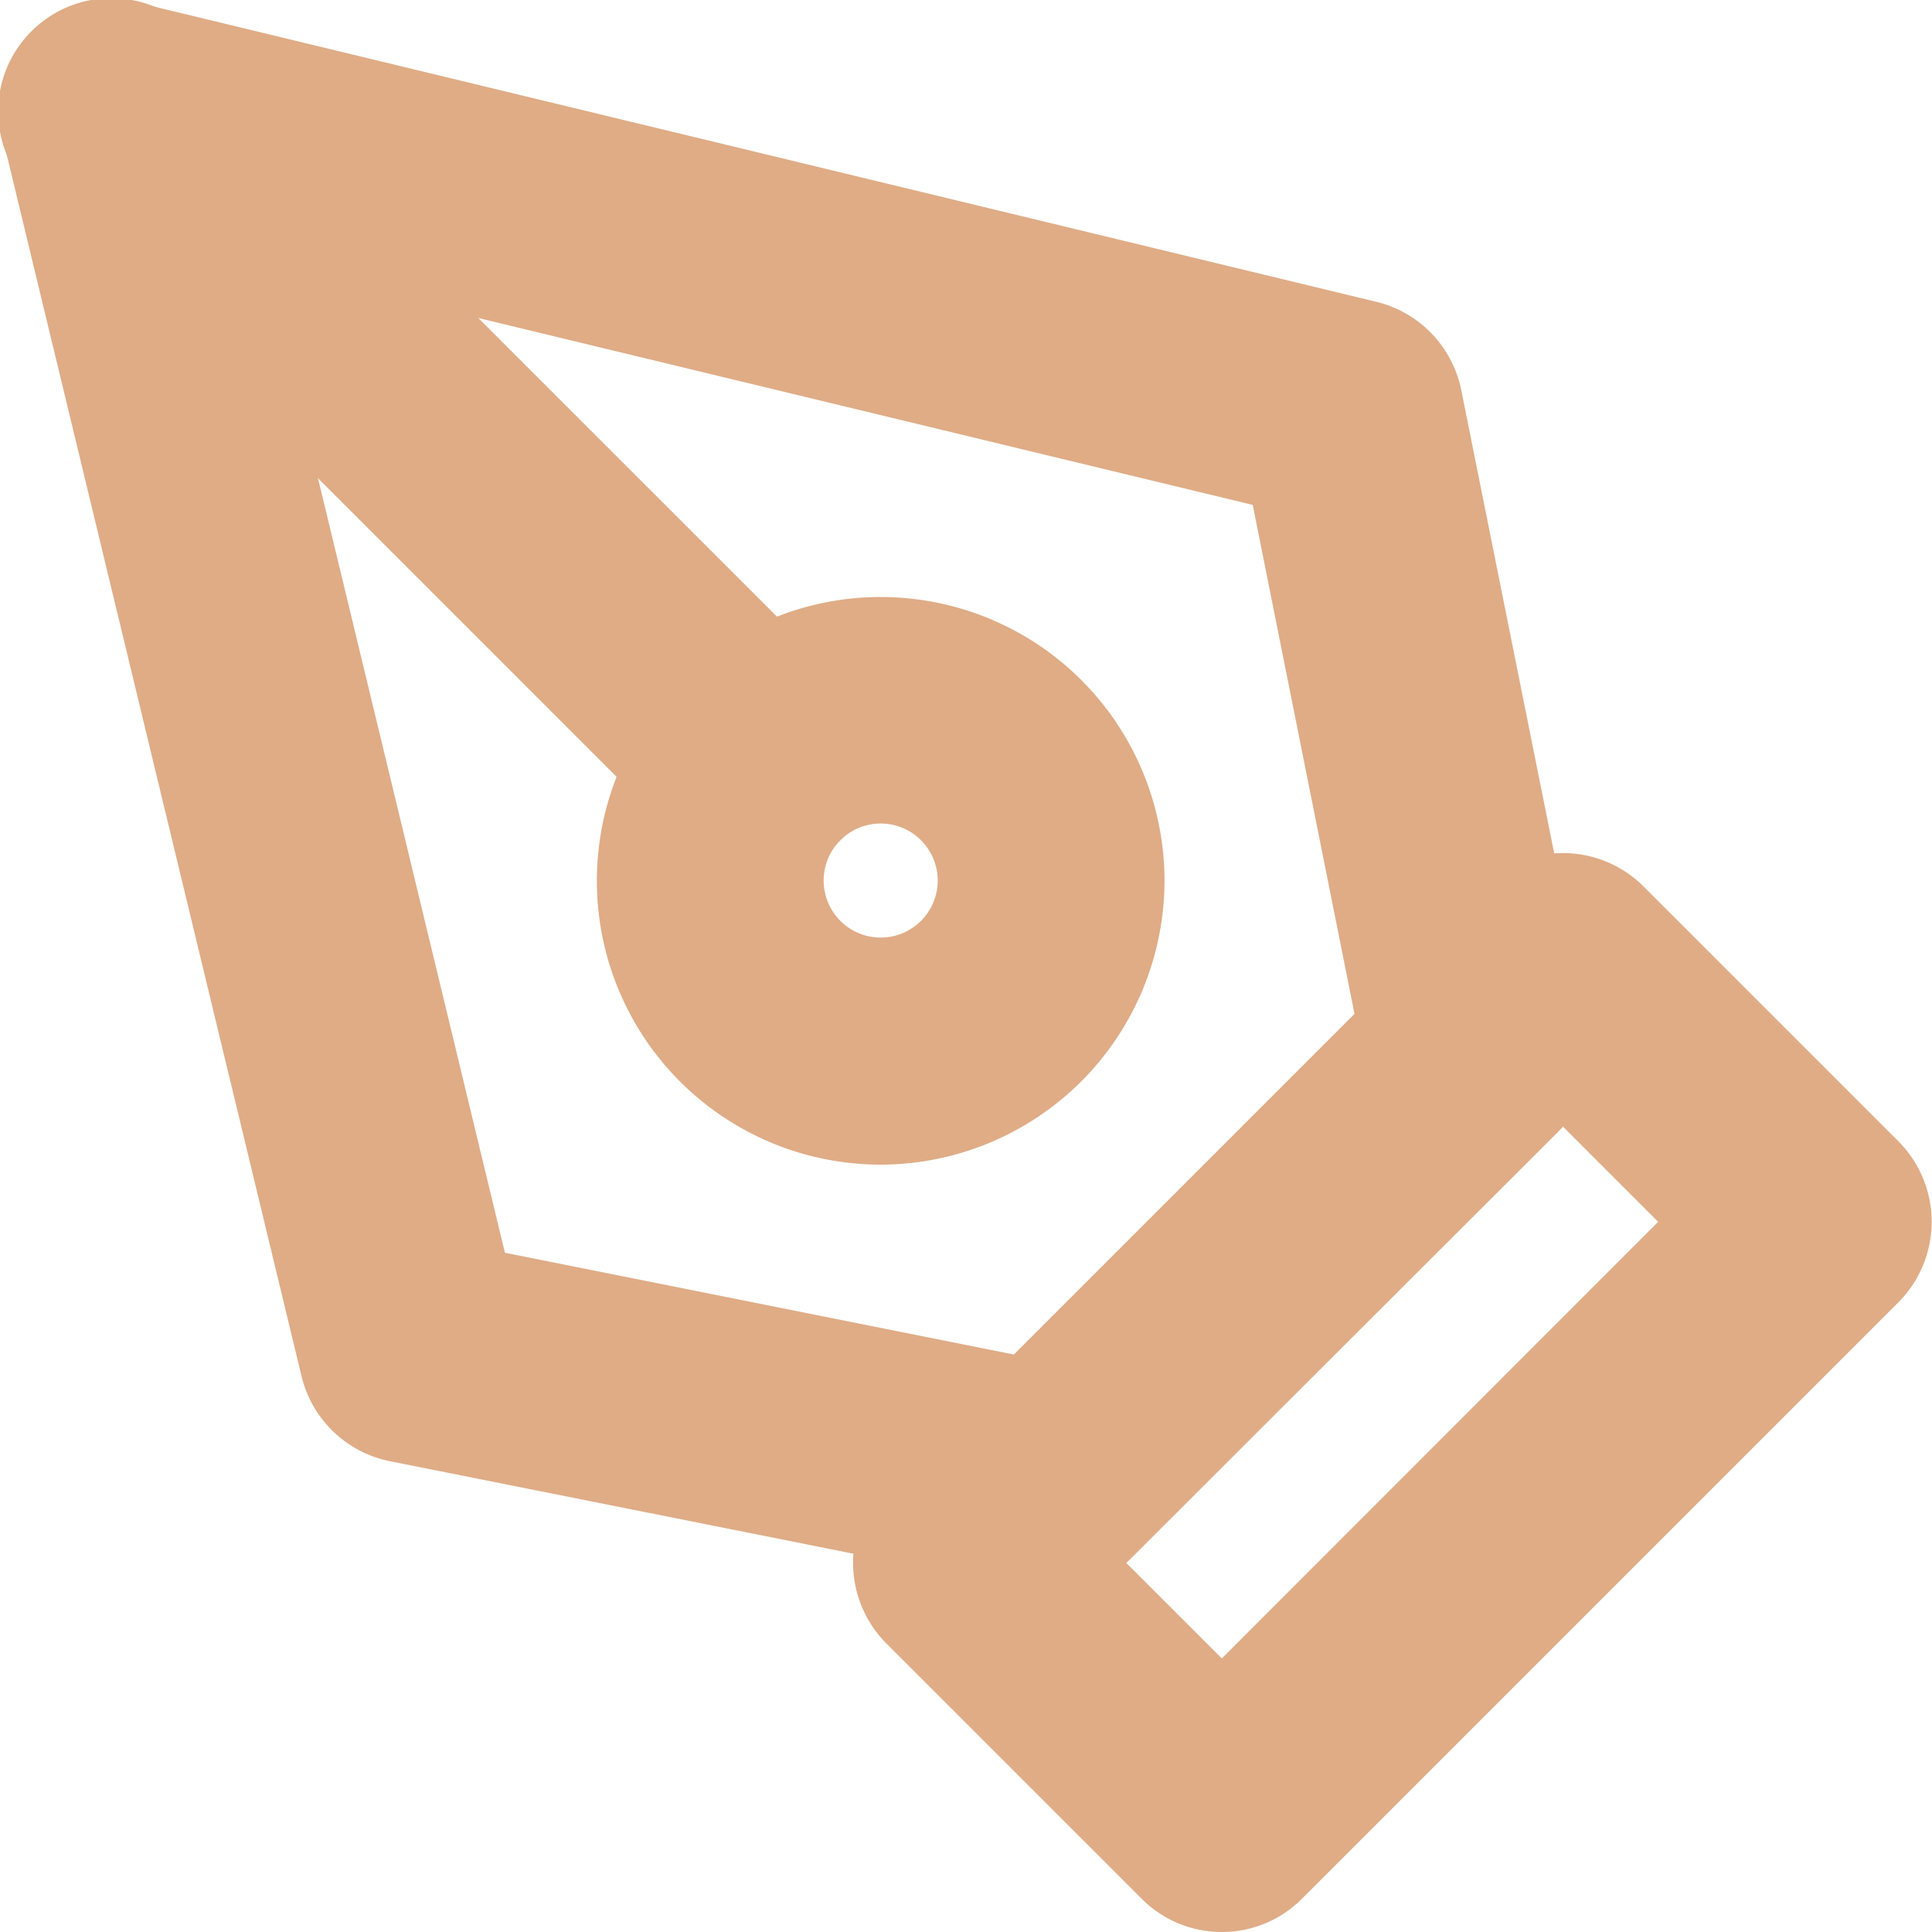
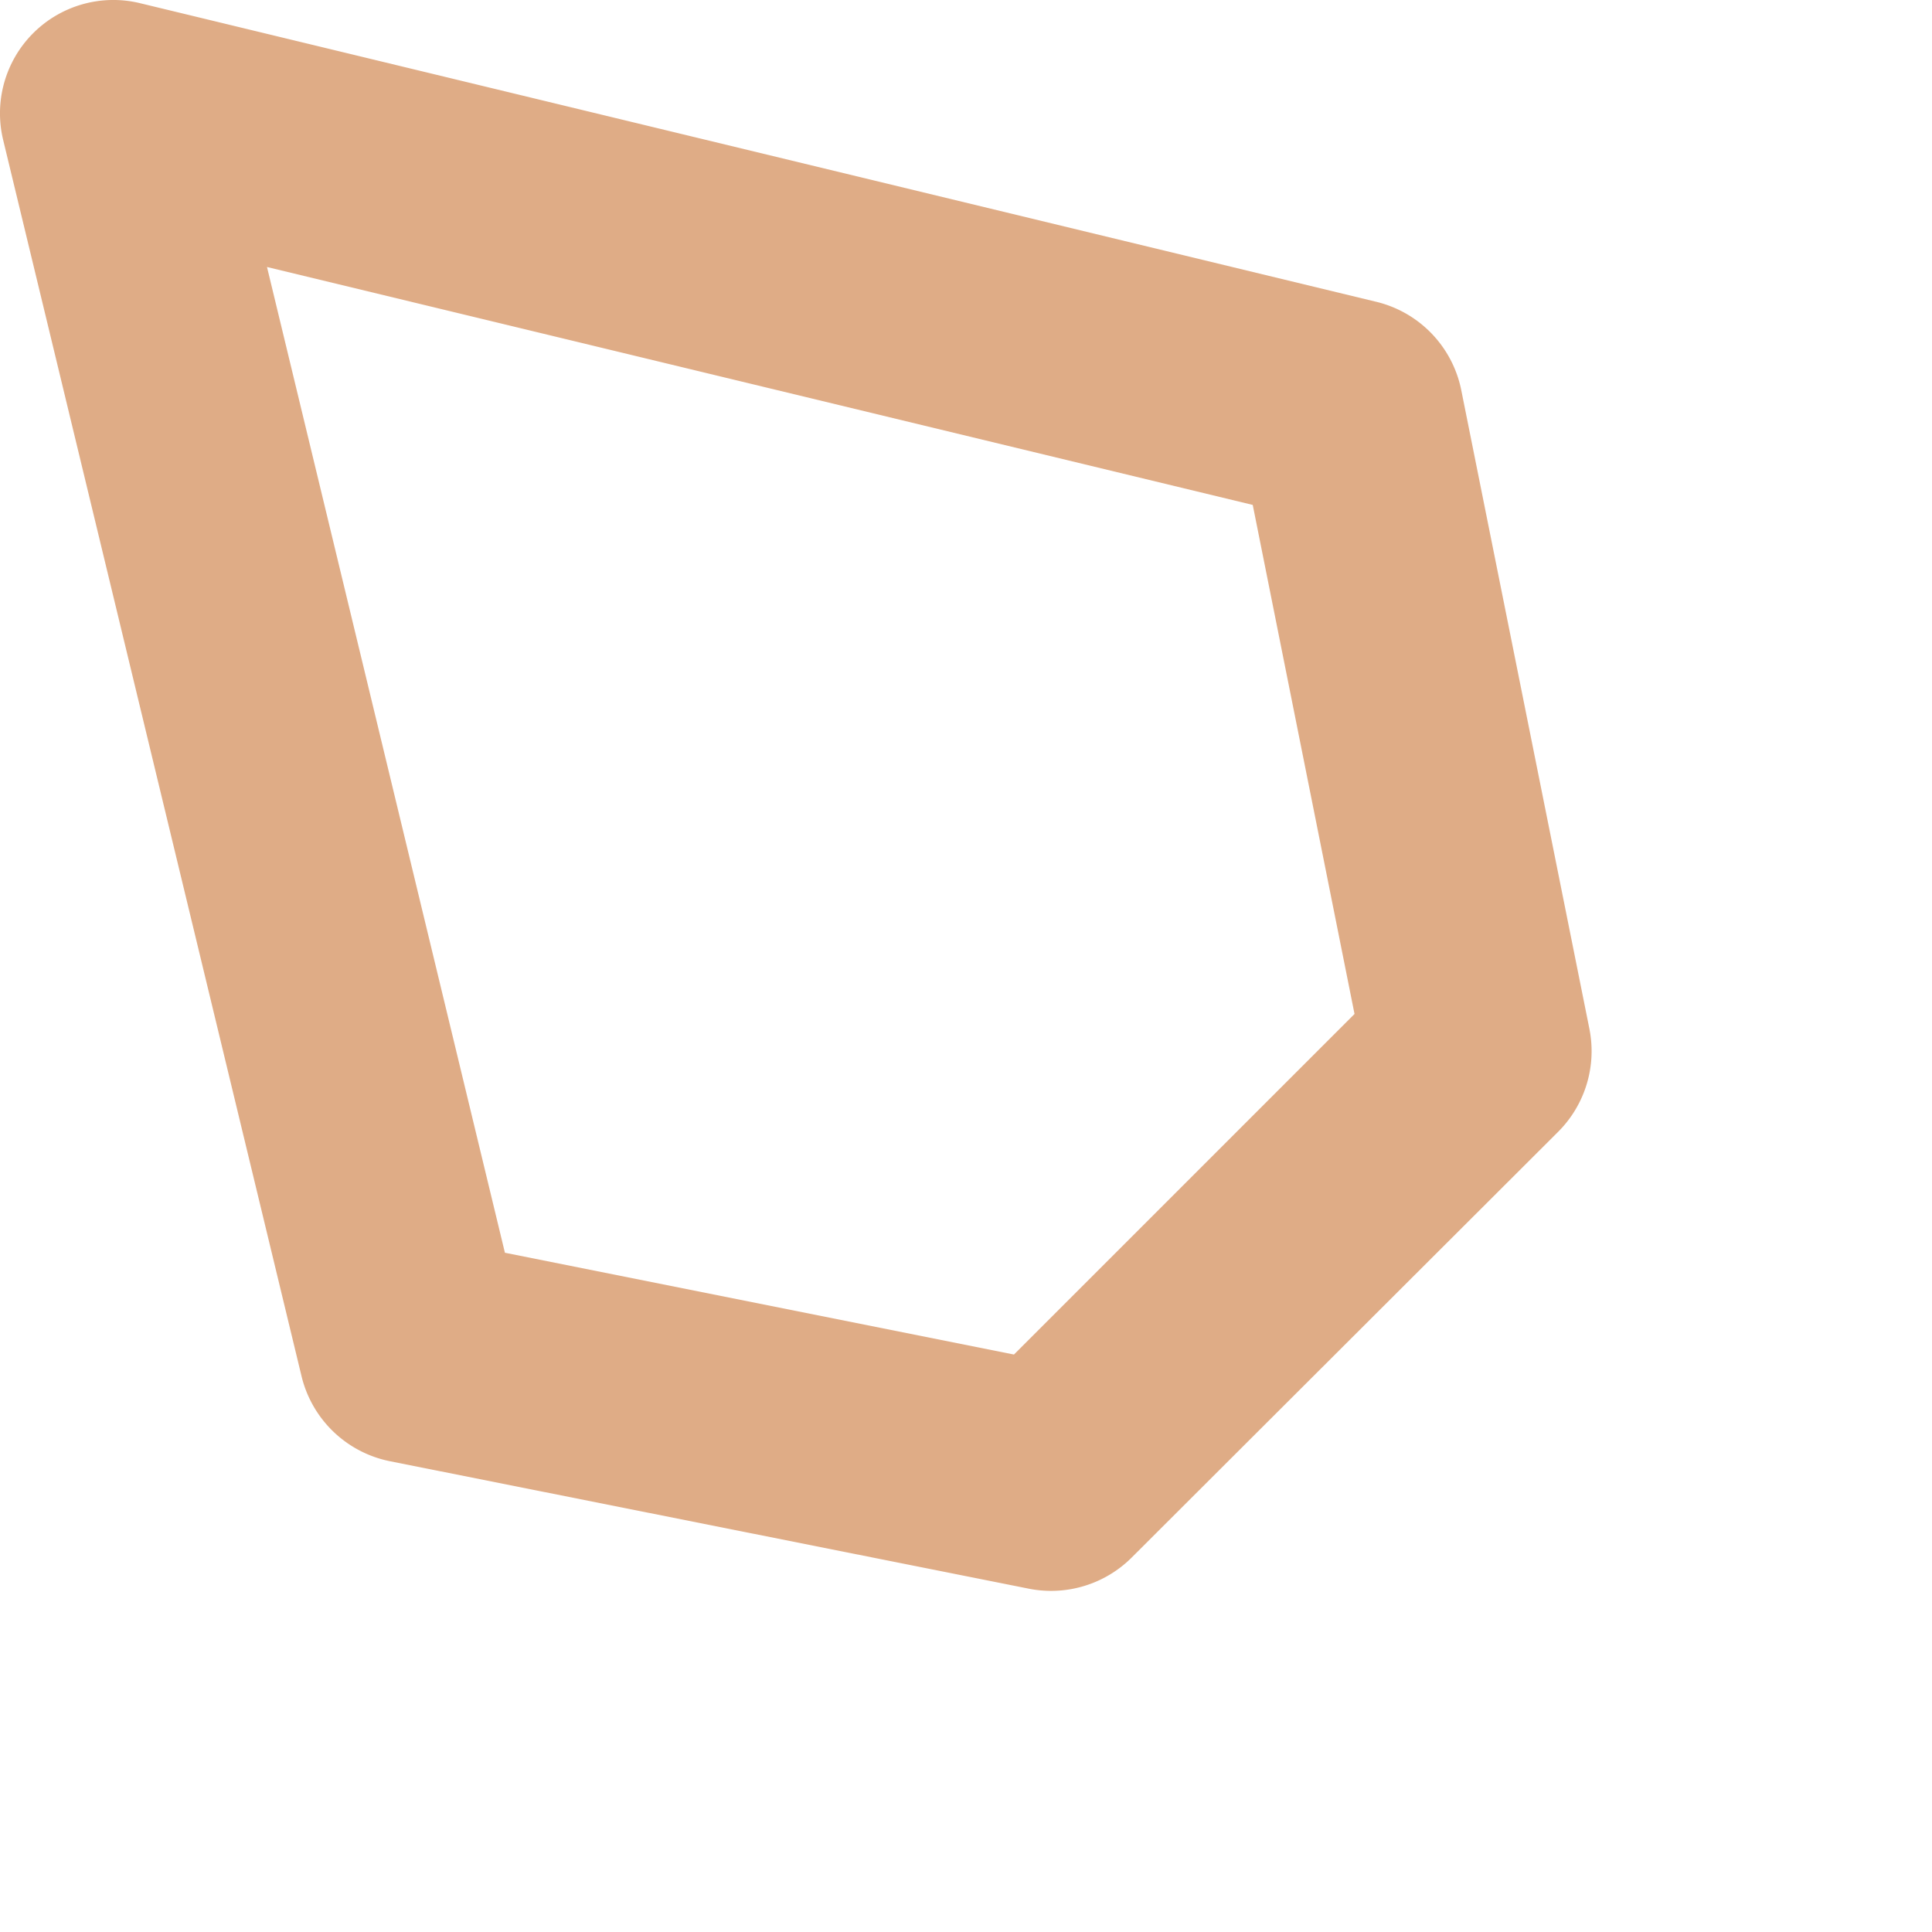
<svg xmlns="http://www.w3.org/2000/svg" id="Icon_feather-pen-tool" data-name="Icon feather-pen-tool" width="13.553" height="13.553" viewBox="0 0 13.553 13.553">
-   <path id="Tracé_18461" data-name="Tracé 18461" d="M19.339,24.321a.792.792,0,0,1-.562-.233l-1.794-1.794a.8.8,0,0,1,0-1.124l4.187-4.187a.8.8,0,0,1,1.124,0l1.794,1.794a.8.8,0,0,1,0,1.124L19.9,24.089A.792.792,0,0,1,19.339,24.321Zm-.67-2.589.67.67L22.4,19.339l-.67-.67Z" transform="translate(-10.768 -10.768)" fill="#dfac86" />
  <path id="Tracé_18462" data-name="Tracé 18462" d="M9.125,12.91a.8.8,0,0,1-.156-.015L4.483,12a.8.8,0,0,1-.617-.593L1.772,2.731a.795.795,0,0,1,.959-.959L11.4,3.866A.8.8,0,0,1,12,4.483l.9,4.486a.8.8,0,0,1-.217.718L9.687,12.678A.8.8,0,0,1,9.125,12.91ZM5.292,10.538l3.571.714,2.389-2.389-.714-3.571L3.623,3.623Z" transform="translate(-1.75 -1.75)" fill="#dfac86" />
-   <path id="Tracé_18463" data-name="Tracé 18463" d="M7.083,7.878a.792.792,0,0,1-.562-.233L1.983,3.107A.795.795,0,1,1,3.107,1.983L7.645,6.52a.795.795,0,0,1-.562,1.357Z" transform="translate(-1.75 -1.75)" fill="#dfac86" />
-   <path id="Tracé_18464" data-name="Tracé 18464" d="M14.241,16.233a1.991,1.991,0,1,1,1.991-1.991A1.994,1.994,0,0,1,14.241,16.233Zm0-2.393a.4.4,0,1,0,.4.4A.4.4,0,0,0,14.241,13.84Z" transform="translate(-8.063 -8.063)" fill="#dfac86" />
</svg>